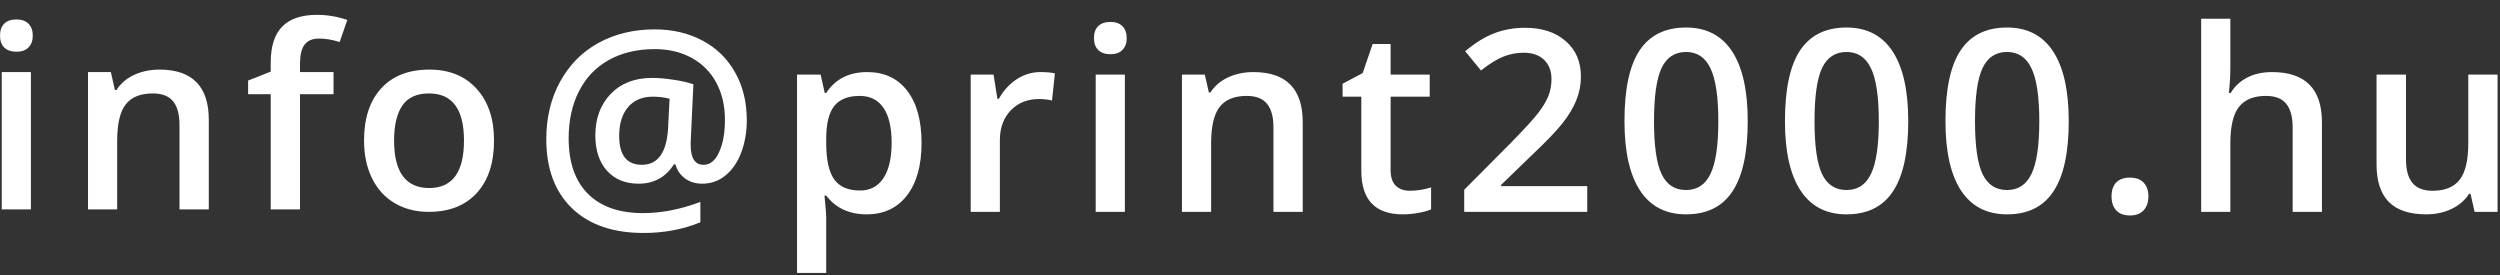
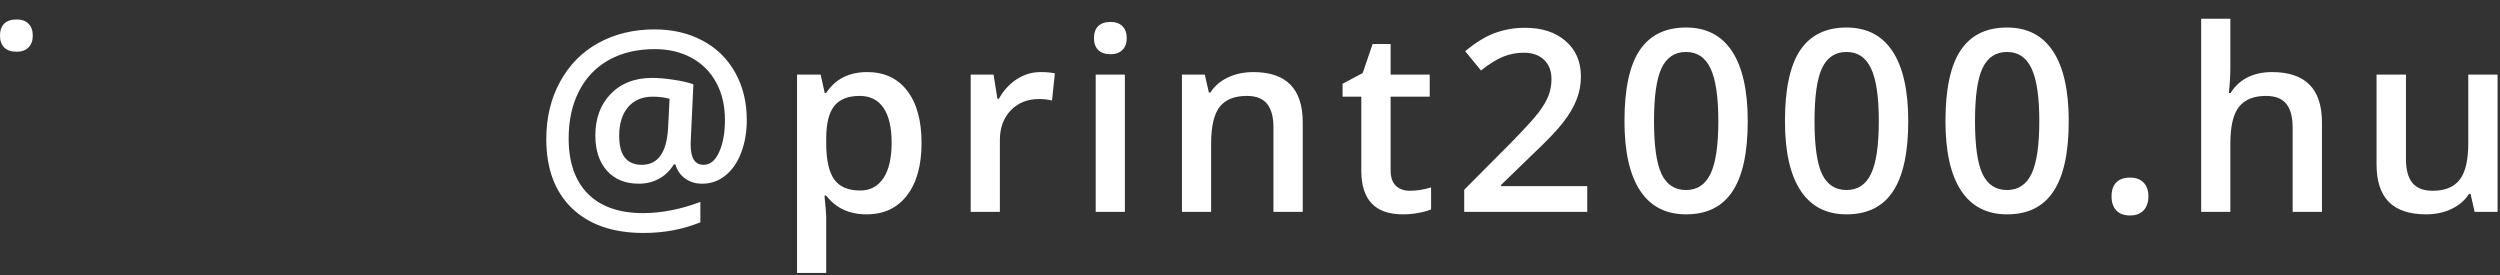
<svg xmlns="http://www.w3.org/2000/svg" width="118" height="13" viewBox="0 0 118 13" fill="none">
  <rect x="0" y="0" width="118" height="13" fill="#333333" stroke="none" />
  <path d="M35.248 5.67C35.248 6.229 35.16 6.74 34.984 7.205C34.809 7.666 34.56 8.025 34.24 8.283C33.924 8.541 33.557 8.67 33.139 8.67C32.83 8.67 32.562 8.588 32.336 8.424C32.109 8.26 31.957 8.037 31.879 7.756H31.809C31.617 8.061 31.381 8.289 31.1 8.441C30.818 8.594 30.502 8.67 30.15 8.67C29.514 8.67 29.012 8.465 28.645 8.055C28.281 7.645 28.1 7.09 28.1 6.391C28.1 5.586 28.342 4.934 28.826 4.434C29.311 3.93 29.961 3.678 30.777 3.678C31.074 3.678 31.402 3.705 31.762 3.76C32.125 3.811 32.447 3.883 32.728 3.977L32.6 6.701V6.842C32.6 7.467 32.803 7.779 33.209 7.779C33.518 7.779 33.762 7.58 33.941 7.182C34.125 6.783 34.217 6.275 34.217 5.658C34.217 4.99 34.08 4.404 33.807 3.9C33.533 3.393 33.145 3.002 32.641 2.729C32.137 2.455 31.559 2.318 30.906 2.318C30.074 2.318 29.35 2.49 28.732 2.834C28.119 3.178 27.65 3.67 27.326 4.311C27.002 4.947 26.84 5.688 26.84 6.531C26.84 7.664 27.143 8.535 27.748 9.145C28.354 9.754 29.223 10.059 30.355 10.059C31.219 10.059 32.119 9.883 33.057 9.531V10.492C32.236 10.828 31.344 10.996 30.379 10.996C28.934 10.996 27.807 10.607 26.998 9.83C26.189 9.049 25.785 7.961 25.785 6.566C25.785 5.547 26.004 4.641 26.441 3.848C26.879 3.051 27.484 2.441 28.258 2.02C29.035 1.598 29.914 1.387 30.895 1.387C31.742 1.387 32.496 1.563 33.156 1.914C33.82 2.266 34.334 2.768 34.697 3.42C35.065 4.068 35.248 4.818 35.248 5.67ZM29.225 6.414C29.225 7.324 29.582 7.779 30.297 7.779C31.051 7.779 31.463 7.207 31.533 6.063L31.604 4.662C31.357 4.596 31.094 4.563 30.812 4.563C30.312 4.563 29.922 4.729 29.641 5.061C29.363 5.393 29.225 5.844 29.225 6.414ZM40.907 10.117C40.087 10.117 39.45 9.822 38.997 9.232H38.915C38.97 9.779 38.997 10.111 38.997 10.229V12.883H37.62V3.52H38.734C38.765 3.641 38.829 3.93 38.927 4.387H38.997C39.427 3.731 40.072 3.402 40.931 3.402C41.739 3.402 42.368 3.695 42.818 4.281C43.271 4.867 43.497 5.69 43.497 6.748C43.497 7.807 43.267 8.633 42.806 9.227C42.349 9.82 41.716 10.117 40.907 10.117ZM40.574 4.527C40.027 4.527 39.626 4.688 39.372 5.008C39.122 5.328 38.997 5.84 38.997 6.543V6.748C38.997 7.537 39.122 8.109 39.372 8.465C39.622 8.816 40.031 8.992 40.597 8.992C41.074 8.992 41.441 8.797 41.699 8.406C41.956 8.016 42.085 7.459 42.085 6.736C42.085 6.01 41.956 5.461 41.699 5.09C41.445 4.715 41.07 4.527 40.574 4.527ZM49.104 3.402C49.381 3.402 49.61 3.422 49.79 3.461L49.655 4.744C49.459 4.697 49.256 4.674 49.045 4.674C48.495 4.674 48.047 4.854 47.704 5.213C47.364 5.572 47.194 6.039 47.194 6.613V10H45.817V3.52H46.895L47.077 4.662H47.147C47.362 4.275 47.641 3.969 47.985 3.742C48.333 3.516 48.706 3.402 49.104 3.402ZM53.094 10H51.717V3.52H53.094V10ZM51.635 1.803C51.635 1.557 51.701 1.367 51.834 1.234C51.971 1.102 52.164 1.035 52.414 1.035C52.656 1.035 52.844 1.102 52.976 1.234C53.113 1.367 53.181 1.557 53.181 1.803C53.181 2.037 53.113 2.223 52.976 2.359C52.844 2.492 52.656 2.559 52.414 2.559C52.164 2.559 51.971 2.492 51.834 2.359C51.701 2.223 51.635 2.037 51.635 1.803ZM61.489 10H60.107V6.016C60.107 5.516 60.005 5.143 59.802 4.897C59.603 4.65 59.284 4.527 58.847 4.527C58.265 4.527 57.839 4.699 57.569 5.043C57.3 5.387 57.165 5.963 57.165 6.772V10H55.788V3.52H56.866L57.06 4.369H57.13C57.325 4.061 57.603 3.822 57.962 3.654C58.321 3.486 58.72 3.402 59.157 3.402C60.712 3.402 61.489 4.193 61.489 5.775V10ZM66.54 9.004C66.875 9.004 67.211 8.951 67.547 8.846V9.883C67.395 9.949 67.198 10.004 66.956 10.047C66.717 10.094 66.469 10.117 66.211 10.117C64.907 10.117 64.254 9.43 64.254 8.055V4.563H63.37V3.953L64.319 3.449L64.787 2.078H65.637V3.52H67.483V4.563H65.637V8.031C65.637 8.363 65.719 8.609 65.883 8.77C66.051 8.926 66.27 9.004 66.54 9.004ZM74.918 10H69.111V8.957L71.32 6.736C71.972 6.068 72.404 5.596 72.615 5.318C72.83 5.037 72.986 4.773 73.084 4.527C73.181 4.281 73.23 4.018 73.23 3.736C73.23 3.35 73.113 3.045 72.879 2.822C72.648 2.6 72.328 2.488 71.918 2.488C71.59 2.488 71.271 2.549 70.963 2.67C70.658 2.791 70.304 3.01 69.902 3.326L69.158 2.418C69.635 2.016 70.097 1.731 70.547 1.563C70.996 1.395 71.474 1.311 71.982 1.311C72.779 1.311 73.418 1.52 73.898 1.938C74.379 2.352 74.619 2.91 74.619 3.613C74.619 4 74.549 4.367 74.408 4.715C74.271 5.063 74.058 5.422 73.769 5.793C73.484 6.16 73.007 6.658 72.34 7.287L70.851 8.729V8.787H74.918V10ZM82.493 5.717C82.493 7.205 82.253 8.311 81.772 9.033C81.296 9.756 80.565 10.117 79.581 10.117C78.628 10.117 77.905 9.744 77.413 8.998C76.921 8.252 76.675 7.158 76.675 5.717C76.675 4.205 76.913 3.092 77.39 2.377C77.87 1.658 78.601 1.299 79.581 1.299C80.538 1.299 81.263 1.674 81.755 2.424C82.247 3.174 82.493 4.272 82.493 5.717ZM78.069 5.717C78.069 6.885 78.189 7.719 78.427 8.219C78.669 8.719 79.054 8.969 79.581 8.969C80.108 8.969 80.493 8.715 80.735 8.207C80.981 7.699 81.105 6.869 81.105 5.717C81.105 4.568 80.981 3.738 80.735 3.227C80.493 2.711 80.108 2.453 79.581 2.453C79.054 2.453 78.669 2.705 78.427 3.209C78.189 3.713 78.069 4.549 78.069 5.717ZM90.069 5.717C90.069 7.205 89.828 8.311 89.348 9.033C88.871 9.756 88.141 10.117 87.156 10.117C86.203 10.117 85.481 9.744 84.989 8.998C84.496 8.252 84.25 7.158 84.25 5.717C84.25 4.205 84.489 3.092 84.965 2.377C85.446 1.658 86.176 1.299 87.156 1.299C88.114 1.299 88.838 1.674 89.33 2.424C89.823 3.174 90.069 4.272 90.069 5.717ZM85.645 5.717C85.645 6.885 85.764 7.719 86.002 8.219C86.244 8.719 86.629 8.969 87.156 8.969C87.684 8.969 88.069 8.715 88.311 8.207C88.557 7.699 88.68 6.869 88.68 5.717C88.68 4.568 88.557 3.738 88.311 3.227C88.069 2.711 87.684 2.453 87.156 2.453C86.629 2.453 86.244 2.705 86.002 3.209C85.764 3.713 85.645 4.549 85.645 5.717ZM97.644 5.717C97.644 7.205 97.404 8.311 96.923 9.033C96.447 9.756 95.716 10.117 94.732 10.117C93.779 10.117 93.056 9.744 92.564 8.998C92.072 8.252 91.826 7.158 91.826 5.717C91.826 4.205 92.064 3.092 92.541 2.377C93.021 1.658 93.751 1.299 94.732 1.299C95.689 1.299 96.414 1.674 96.906 2.424C97.398 3.174 97.644 4.272 97.644 5.717ZM93.22 5.717C93.22 6.885 93.339 7.719 93.578 8.219C93.82 8.719 94.205 8.969 94.732 8.969C95.259 8.969 95.644 8.715 95.886 8.207C96.132 7.699 96.255 6.869 96.255 5.717C96.255 4.568 96.132 3.738 95.886 3.227C95.644 2.711 95.259 2.453 94.732 2.453C94.205 2.453 93.82 2.705 93.578 3.209C93.339 3.713 93.22 4.549 93.22 5.717ZM99.665 9.268C99.665 8.982 99.739 8.764 99.888 8.611C100.036 8.459 100.251 8.383 100.532 8.383C100.817 8.383 101.034 8.463 101.182 8.623C101.331 8.779 101.405 8.994 101.405 9.268C101.405 9.545 101.329 9.766 101.177 9.93C101.028 10.09 100.813 10.17 100.532 10.17C100.251 10.17 100.036 10.09 99.888 9.93C99.739 9.77 99.665 9.549 99.665 9.268ZM109.596 10H108.213V6.016C108.213 5.516 108.111 5.143 107.908 4.897C107.709 4.65 107.391 4.527 106.953 4.527C106.375 4.527 105.949 4.701 105.676 5.049C105.406 5.393 105.272 5.971 105.272 6.783V10H103.895V0.883H105.272V3.197C105.272 3.568 105.248 3.965 105.201 4.387H105.289C105.477 4.074 105.736 3.832 106.068 3.66C106.404 3.488 106.795 3.402 107.24 3.402C108.811 3.402 109.596 4.193 109.596 5.775V10ZM116.802 10L116.609 9.15H116.538C116.347 9.451 116.074 9.688 115.718 9.859C115.367 10.031 114.964 10.117 114.511 10.117C113.726 10.117 113.14 9.922 112.753 9.531C112.367 9.141 112.173 8.549 112.173 7.756V3.52H113.562V7.516C113.562 8.012 113.663 8.385 113.867 8.635C114.07 8.881 114.388 9.004 114.822 9.004C115.4 9.004 115.824 8.832 116.093 8.488C116.367 8.141 116.503 7.561 116.503 6.748V3.52H117.886V10H116.802Z" fill="white" />
-   <path d="M0.082 9.883H1.459V3.402H0.082V9.883Z" fill="white" />
  <path d="M0.199 1.117C0.066 1.25 0 1.439 0 1.686C0 1.92 0.066 2.105 0.199 2.242C0.336 2.375 0.529 2.441 0.779 2.441C1.022 2.441 1.209 2.375 1.342 2.242C1.478 2.105 1.547 1.92 1.547 1.686C1.547 1.439 1.478 1.25 1.342 1.117C1.209 0.984 1.022 0.918 0.779 0.918C0.529 0.918 0.336 0.984 0.199 1.117Z" fill="white" />
-   <path d="M8.472 9.883H9.855V5.658C9.855 4.076 9.077 3.285 7.523 3.285C7.085 3.285 6.687 3.369 6.327 3.537C5.968 3.705 5.691 3.943 5.495 4.252H5.425L5.232 3.402H4.154V9.883H5.531V6.654C5.531 5.846 5.665 5.27 5.935 4.926C6.204 4.582 6.63 4.41 7.212 4.41C7.65 4.41 7.968 4.533 8.167 4.779C8.37 5.025 8.472 5.398 8.472 5.898V9.883Z" fill="white" />
-   <path d="M14.161 4.445H15.743V3.402H14.161V2.98C14.161 2.594 14.231 2.305 14.372 2.113C14.516 1.918 14.745 1.82 15.057 1.82C15.366 1.82 15.69 1.875 16.03 1.984L16.393 0.941C15.924 0.781 15.448 0.701 14.963 0.701C14.225 0.701 13.676 0.887 13.317 1.258C12.958 1.625 12.778 2.191 12.778 2.957V3.379L11.711 3.801V4.445H12.778V9.883H14.161V4.445Z" fill="white" />
-   <path fill-rule="evenodd" clip-rule="evenodd" d="M23.318 6.631C23.318 7.689 23.047 8.516 22.504 9.109C21.961 9.703 21.205 10 20.236 10C19.631 10 19.096 9.863 18.631 9.59C18.166 9.316 17.808 8.924 17.558 8.412C17.308 7.9 17.183 7.307 17.183 6.631C17.183 5.58 17.453 4.76 17.992 4.17C18.531 3.58 19.291 3.285 20.271 3.285C21.209 3.285 21.951 3.588 22.498 4.193C23.045 4.795 23.318 5.607 23.318 6.631ZM20.26 8.875C19.154 8.875 18.601 8.127 18.601 6.631C18.601 5.916 18.73 5.367 18.988 4.984C19.25 4.602 19.67 4.41 20.248 4.41C21.349 4.41 21.9 5.15 21.9 6.631C21.9 8.127 21.353 8.875 20.26 8.875Z" fill="white" />
</svg>